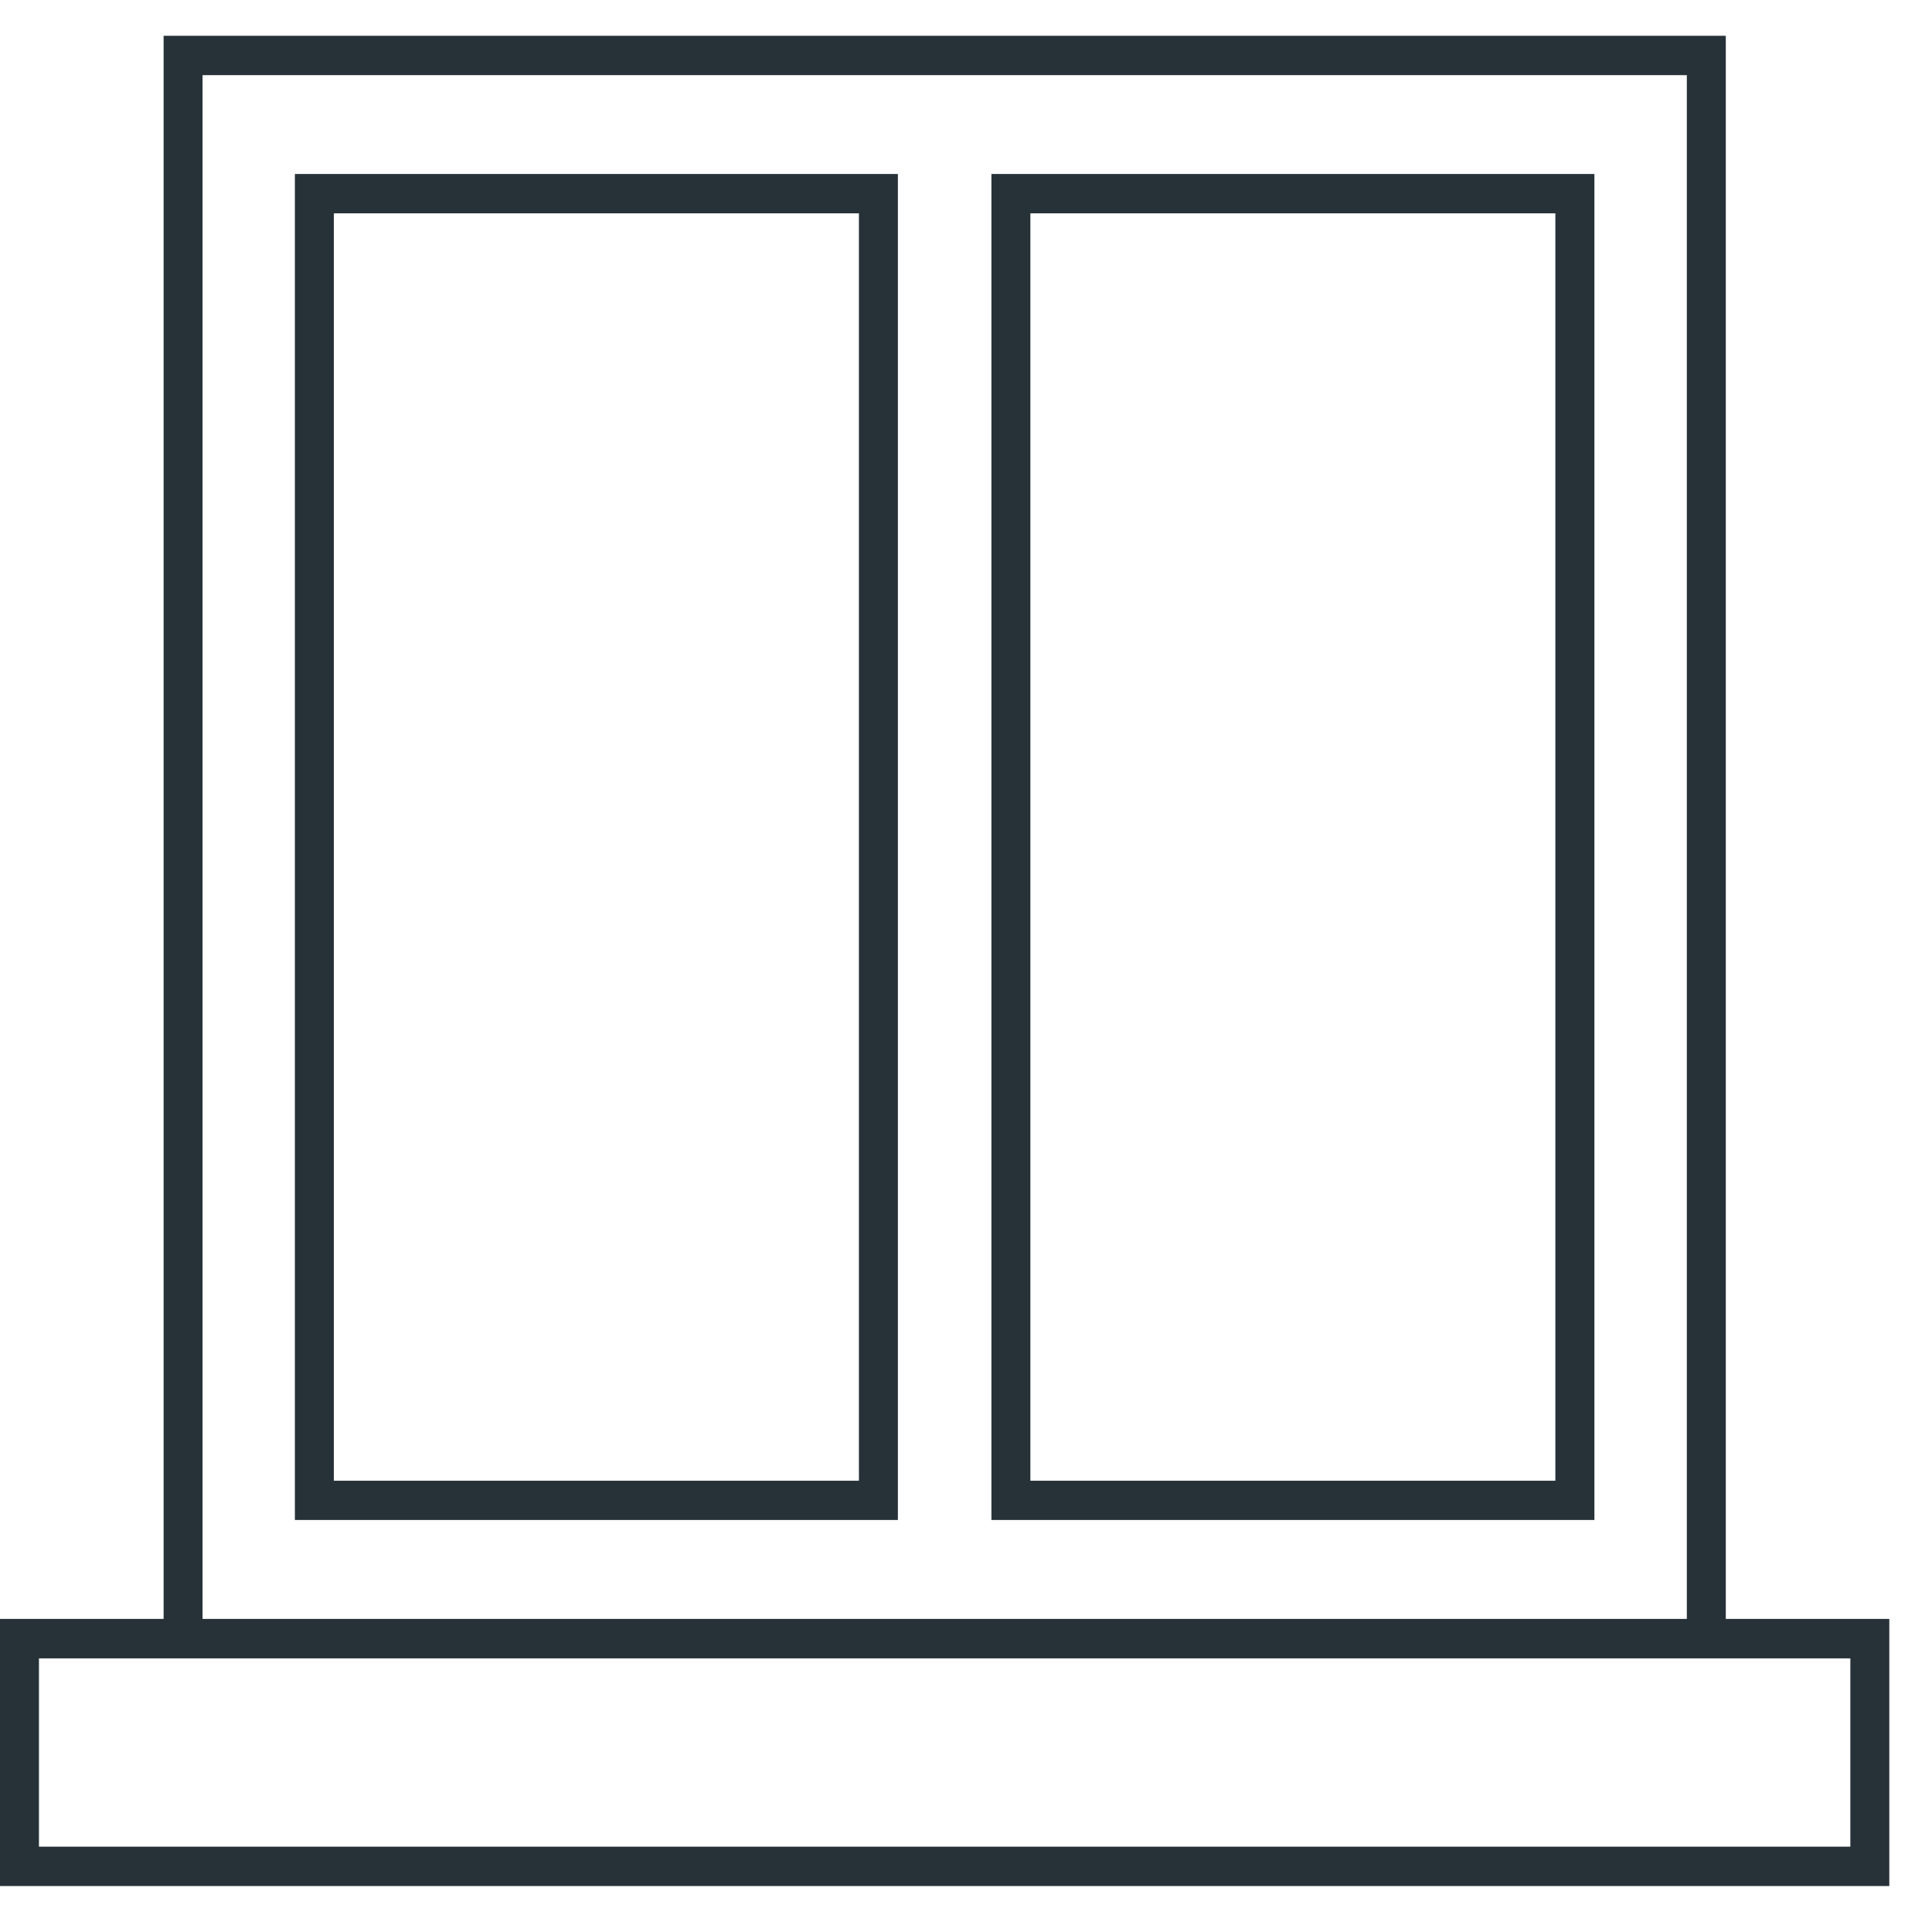
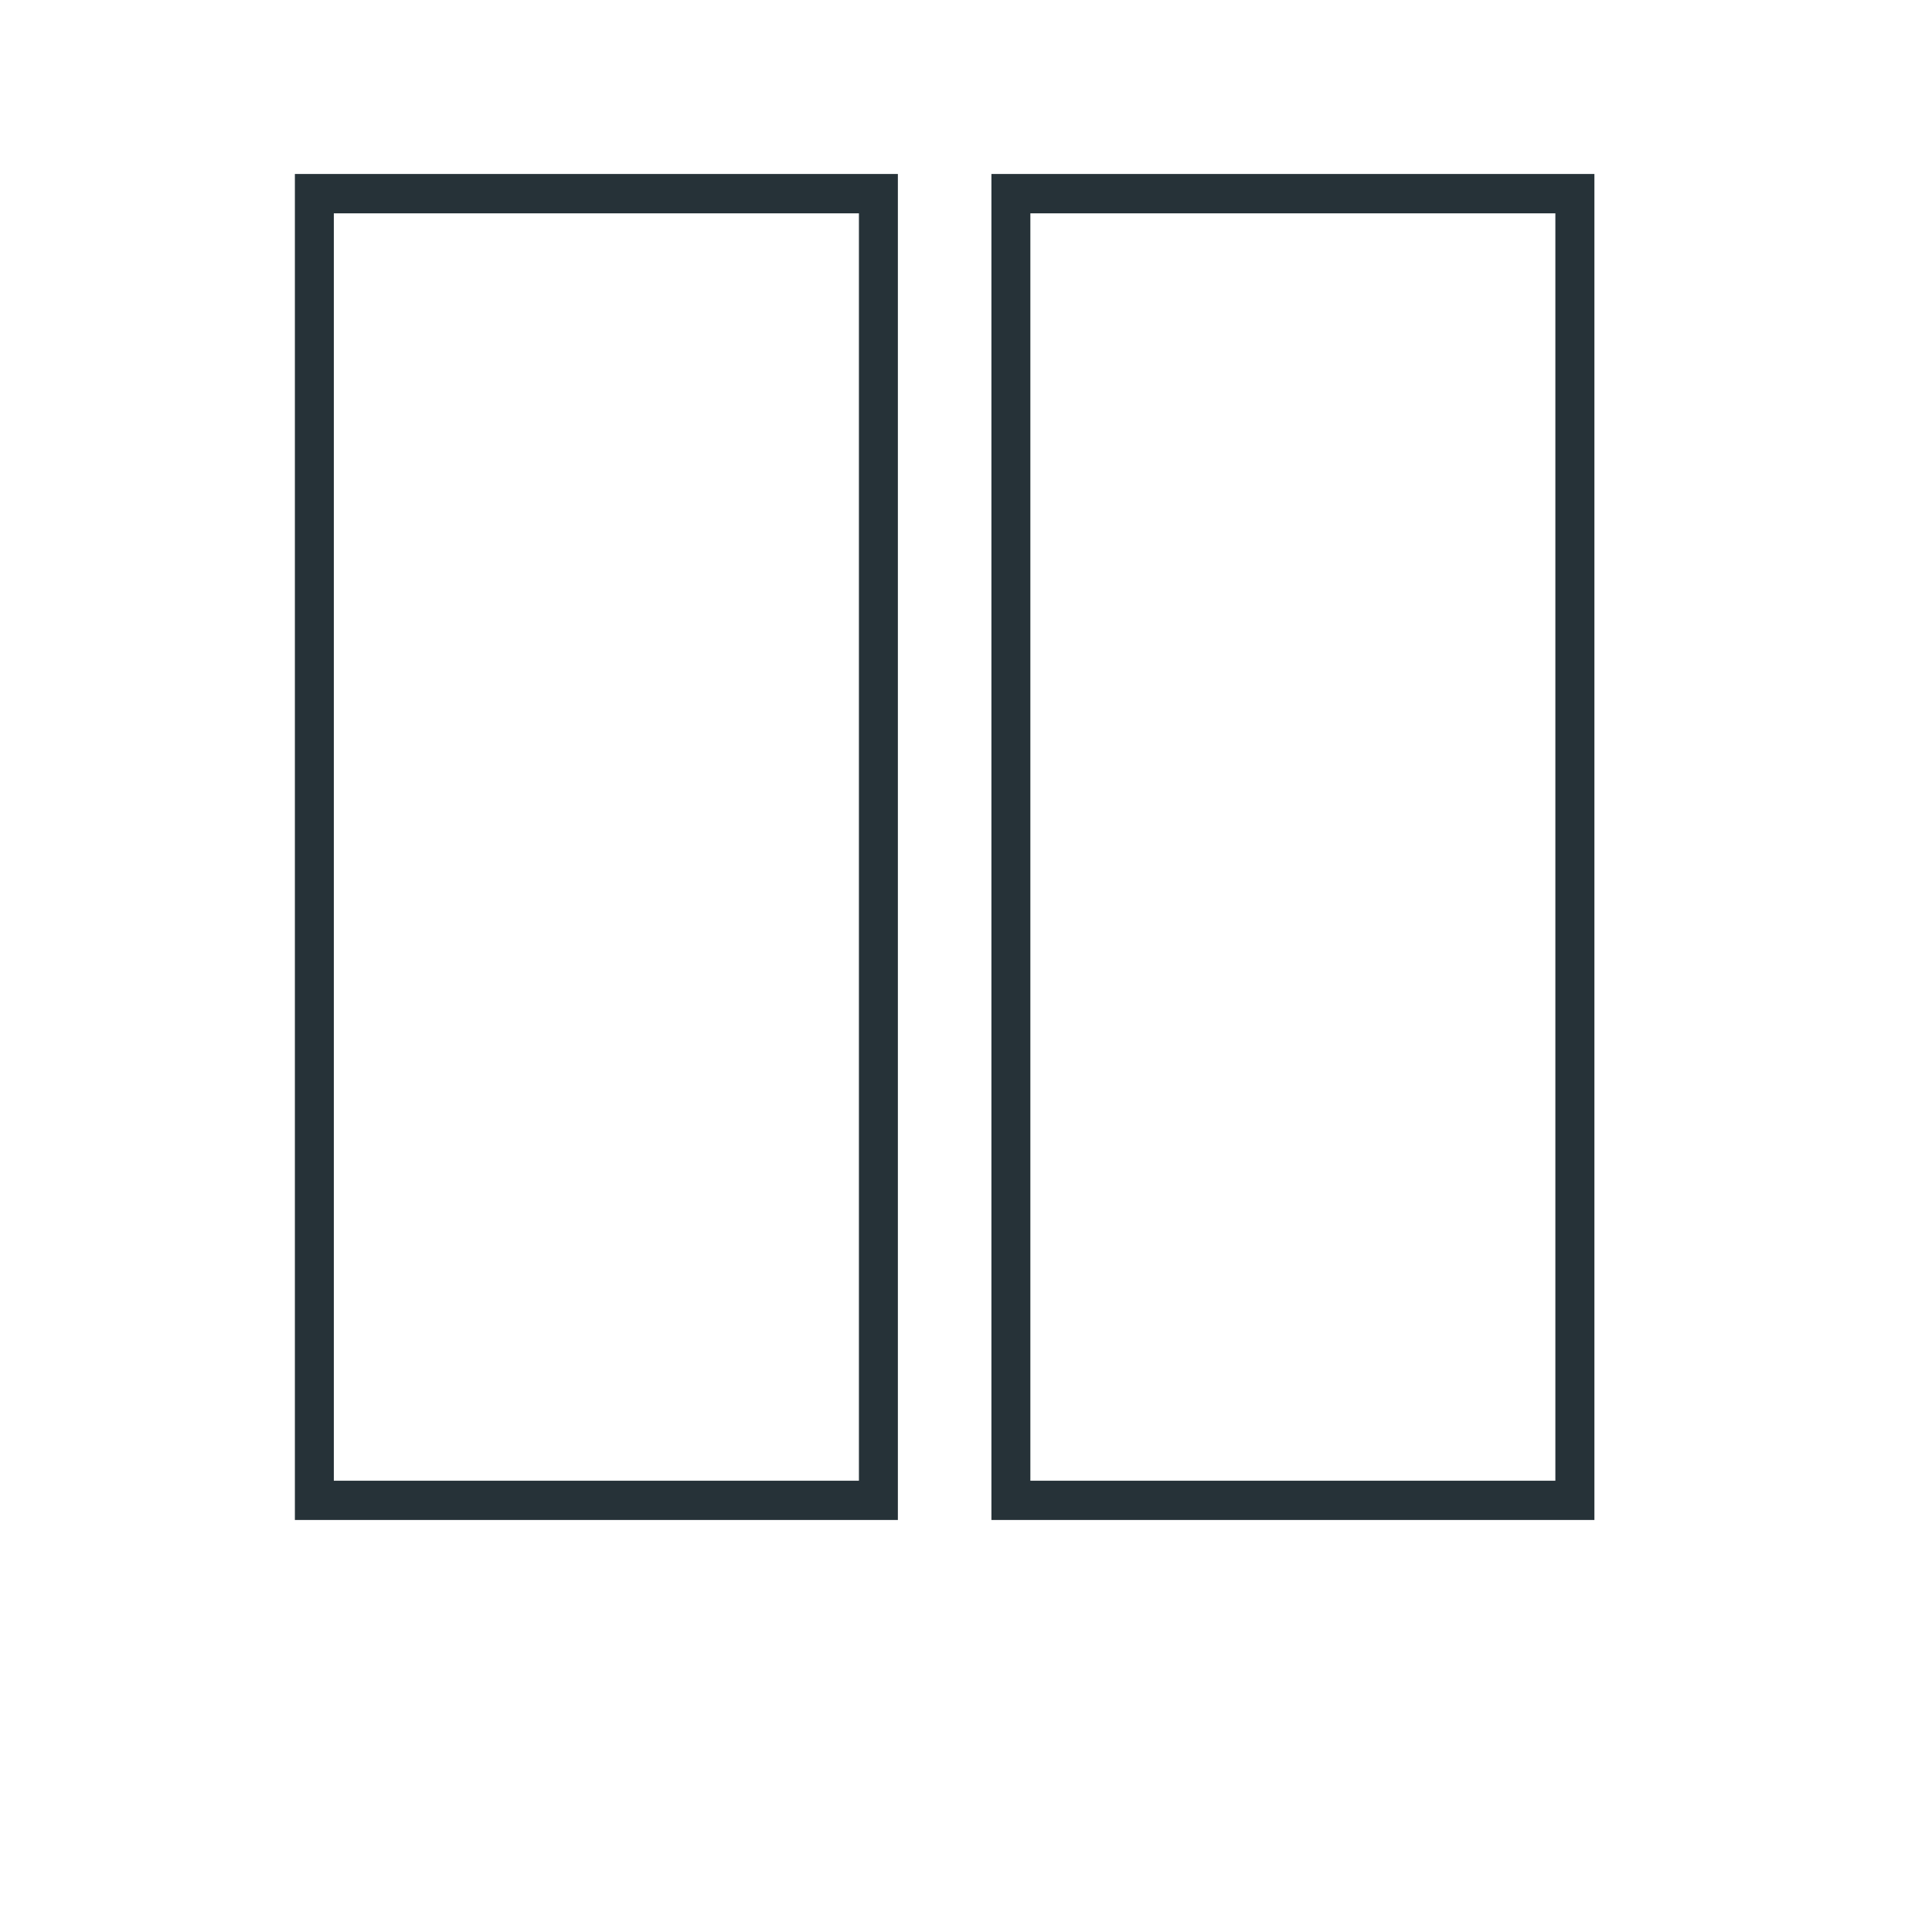
<svg xmlns="http://www.w3.org/2000/svg" width="19" height="19" viewBox="0 0 19 19" fill="none">
  <path d="M2.9 14.948H8.83V1.711H2.9V14.948ZM3.283 2.098H8.447V14.562H3.283V2.098Z" fill="#263238" />
-   <path d="M9.75 14.948H15.68V1.711H9.75V14.948ZM10.133 2.098H15.296V14.562H10.133V2.098Z" fill="#263238" />
-   <path d="M16.972 15.921V0.352H1.609V15.921H0V18.548H18.58L18.58 15.921H16.972ZM1.992 0.739H16.589V15.921H1.992V0.739ZM18.197 18.161H0.383L0.383 16.309H18.197L18.197 18.161Z" fill="#263238" />
+   <path d="M9.75 14.948H15.68V1.711H9.75V14.948ZM10.133 2.098H15.296V14.562H10.133Z" fill="#263238" />
</svg>